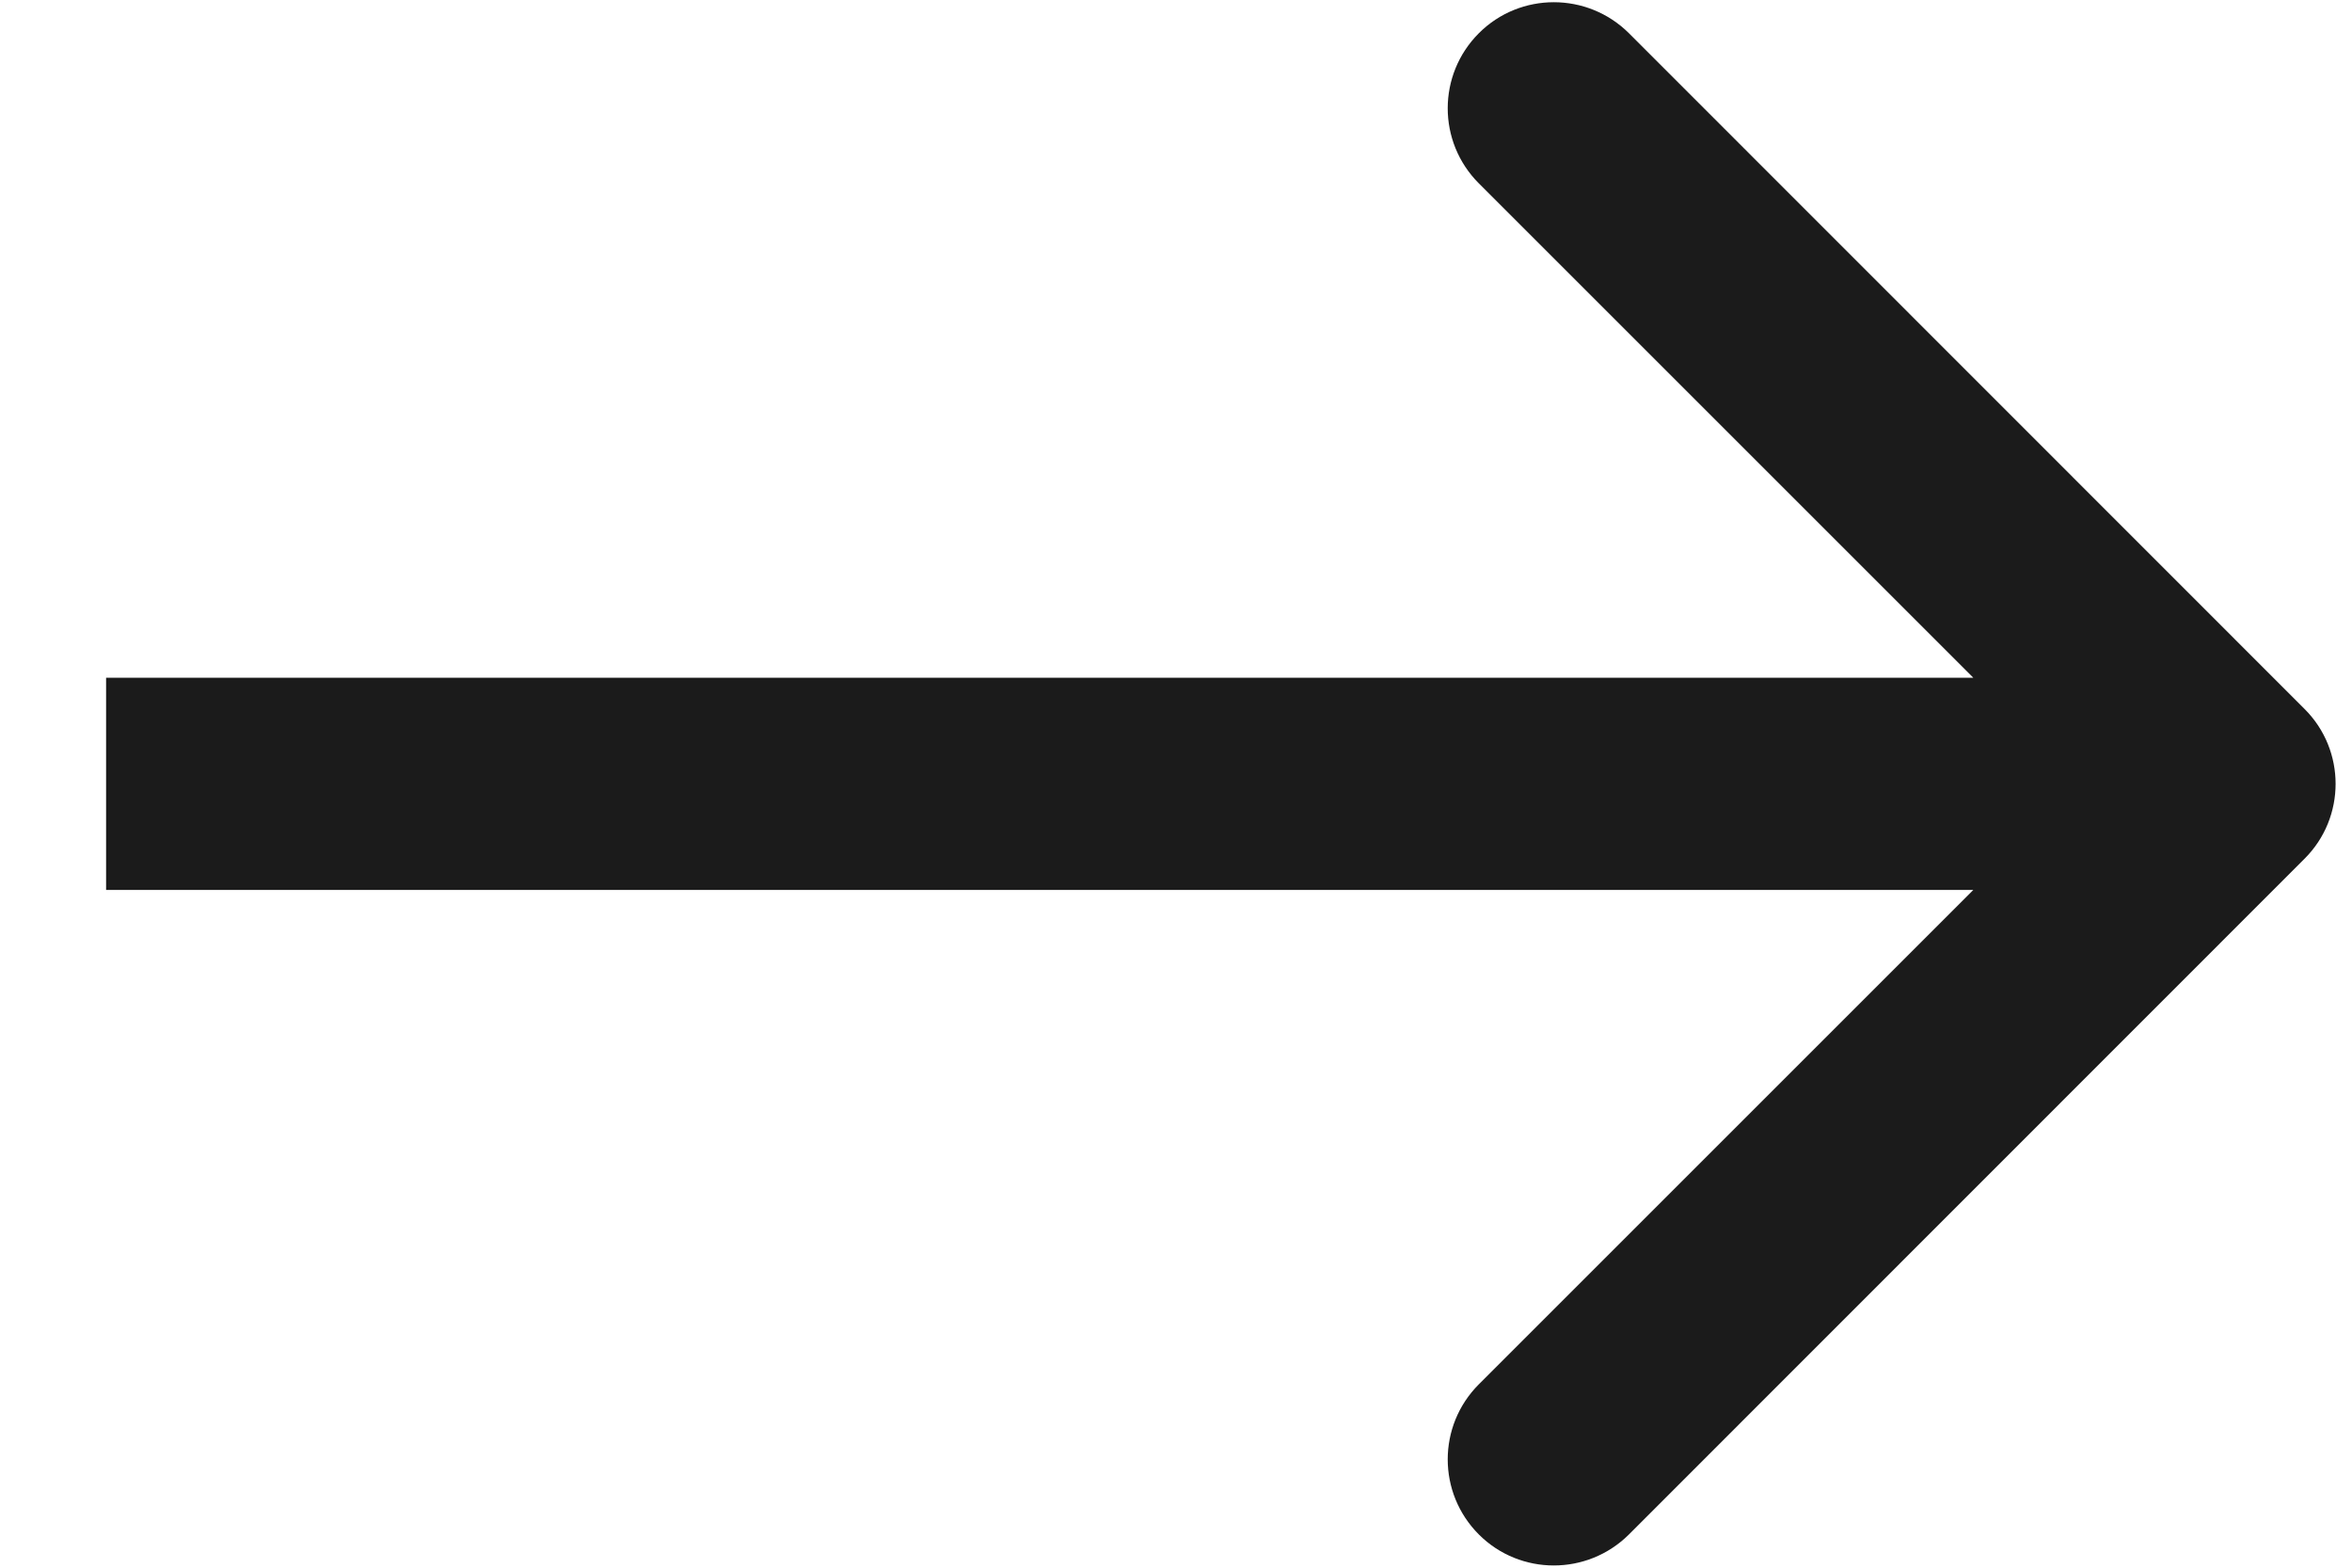
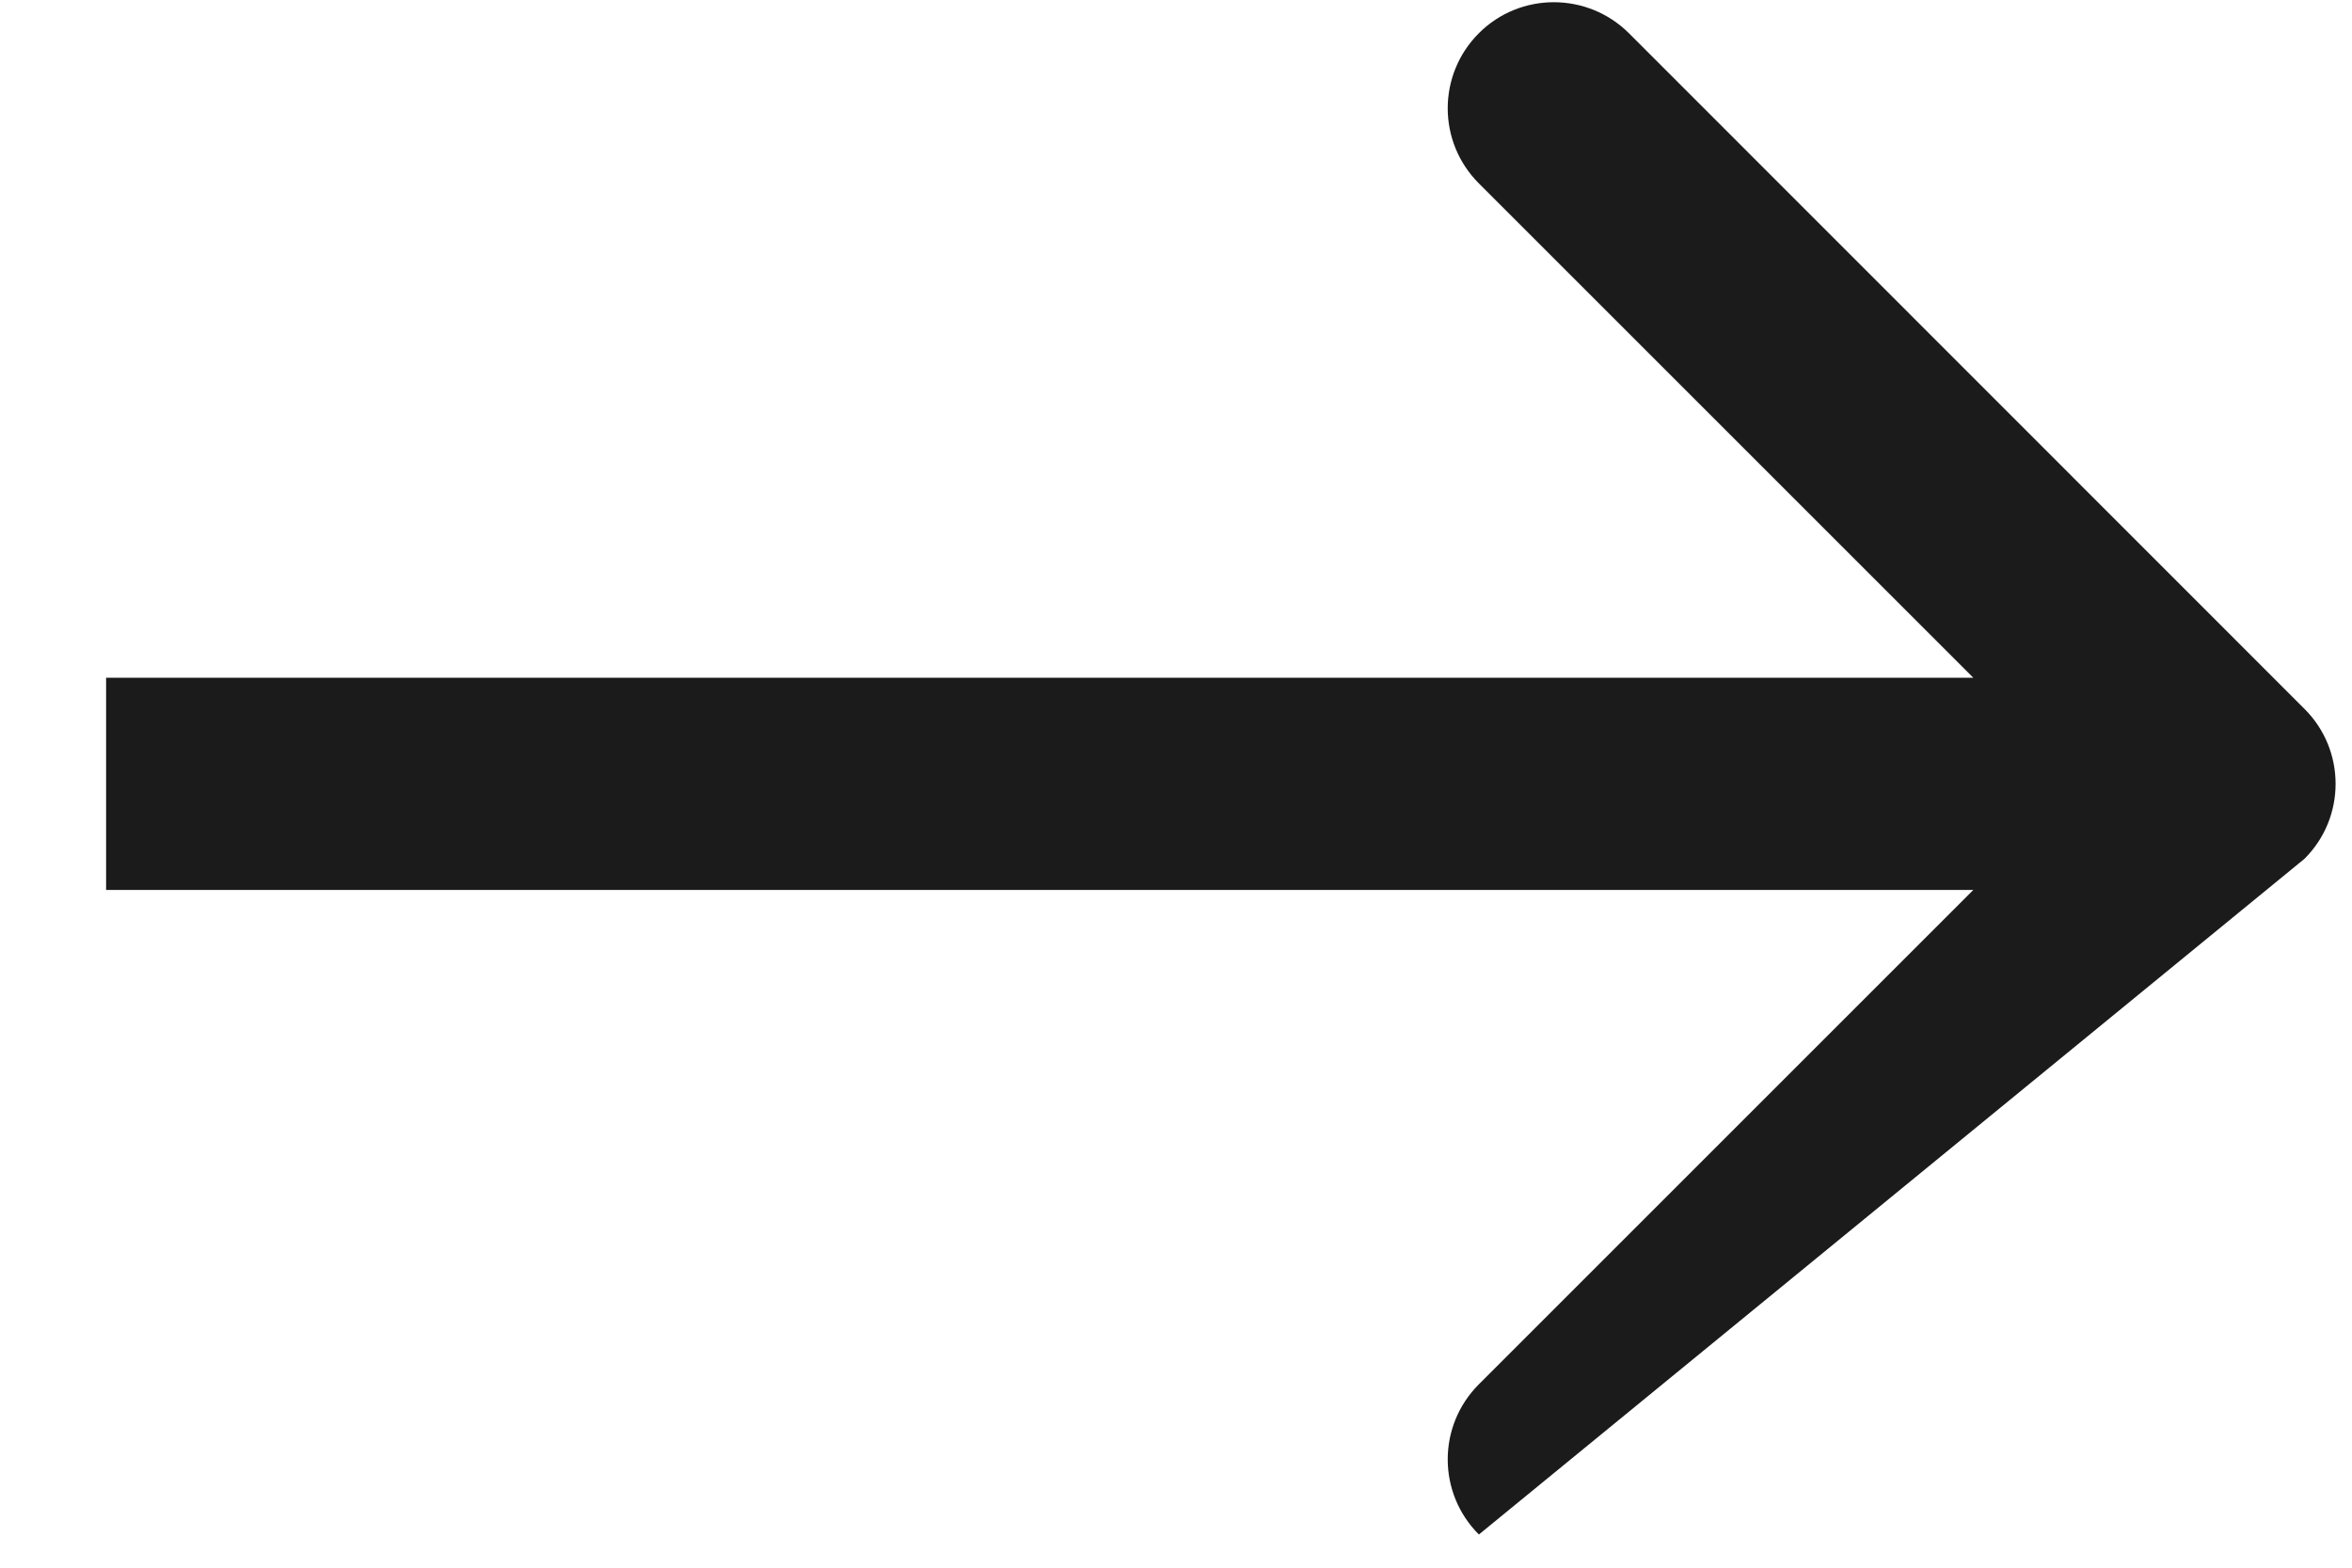
<svg xmlns="http://www.w3.org/2000/svg" width="9" height="6" viewBox="0 0 9 6" fill="none">
-   <path d="M8.818 3.287C8.977 3.129 8.977 2.871 8.818 2.713L6.233 0.127C6.074 -0.031 5.817 -0.031 5.659 0.127C5.5 0.286 5.5 0.543 5.659 0.702L7.957 3L5.659 5.298C5.5 5.457 5.5 5.714 5.659 5.873C5.817 6.031 6.074 6.031 6.233 5.873L8.818 3.287ZM0.406 3.406L8.531 3.406V2.594L0.406 2.594V3.406Z" fill="#1B1B1B" />
+   <path d="M8.818 3.287C8.977 3.129 8.977 2.871 8.818 2.713L6.233 0.127C6.074 -0.031 5.817 -0.031 5.659 0.127C5.5 0.286 5.5 0.543 5.659 0.702L7.957 3L5.659 5.298C5.5 5.457 5.5 5.714 5.659 5.873L8.818 3.287ZM0.406 3.406L8.531 3.406V2.594L0.406 2.594V3.406Z" fill="#1B1B1B" />
</svg>